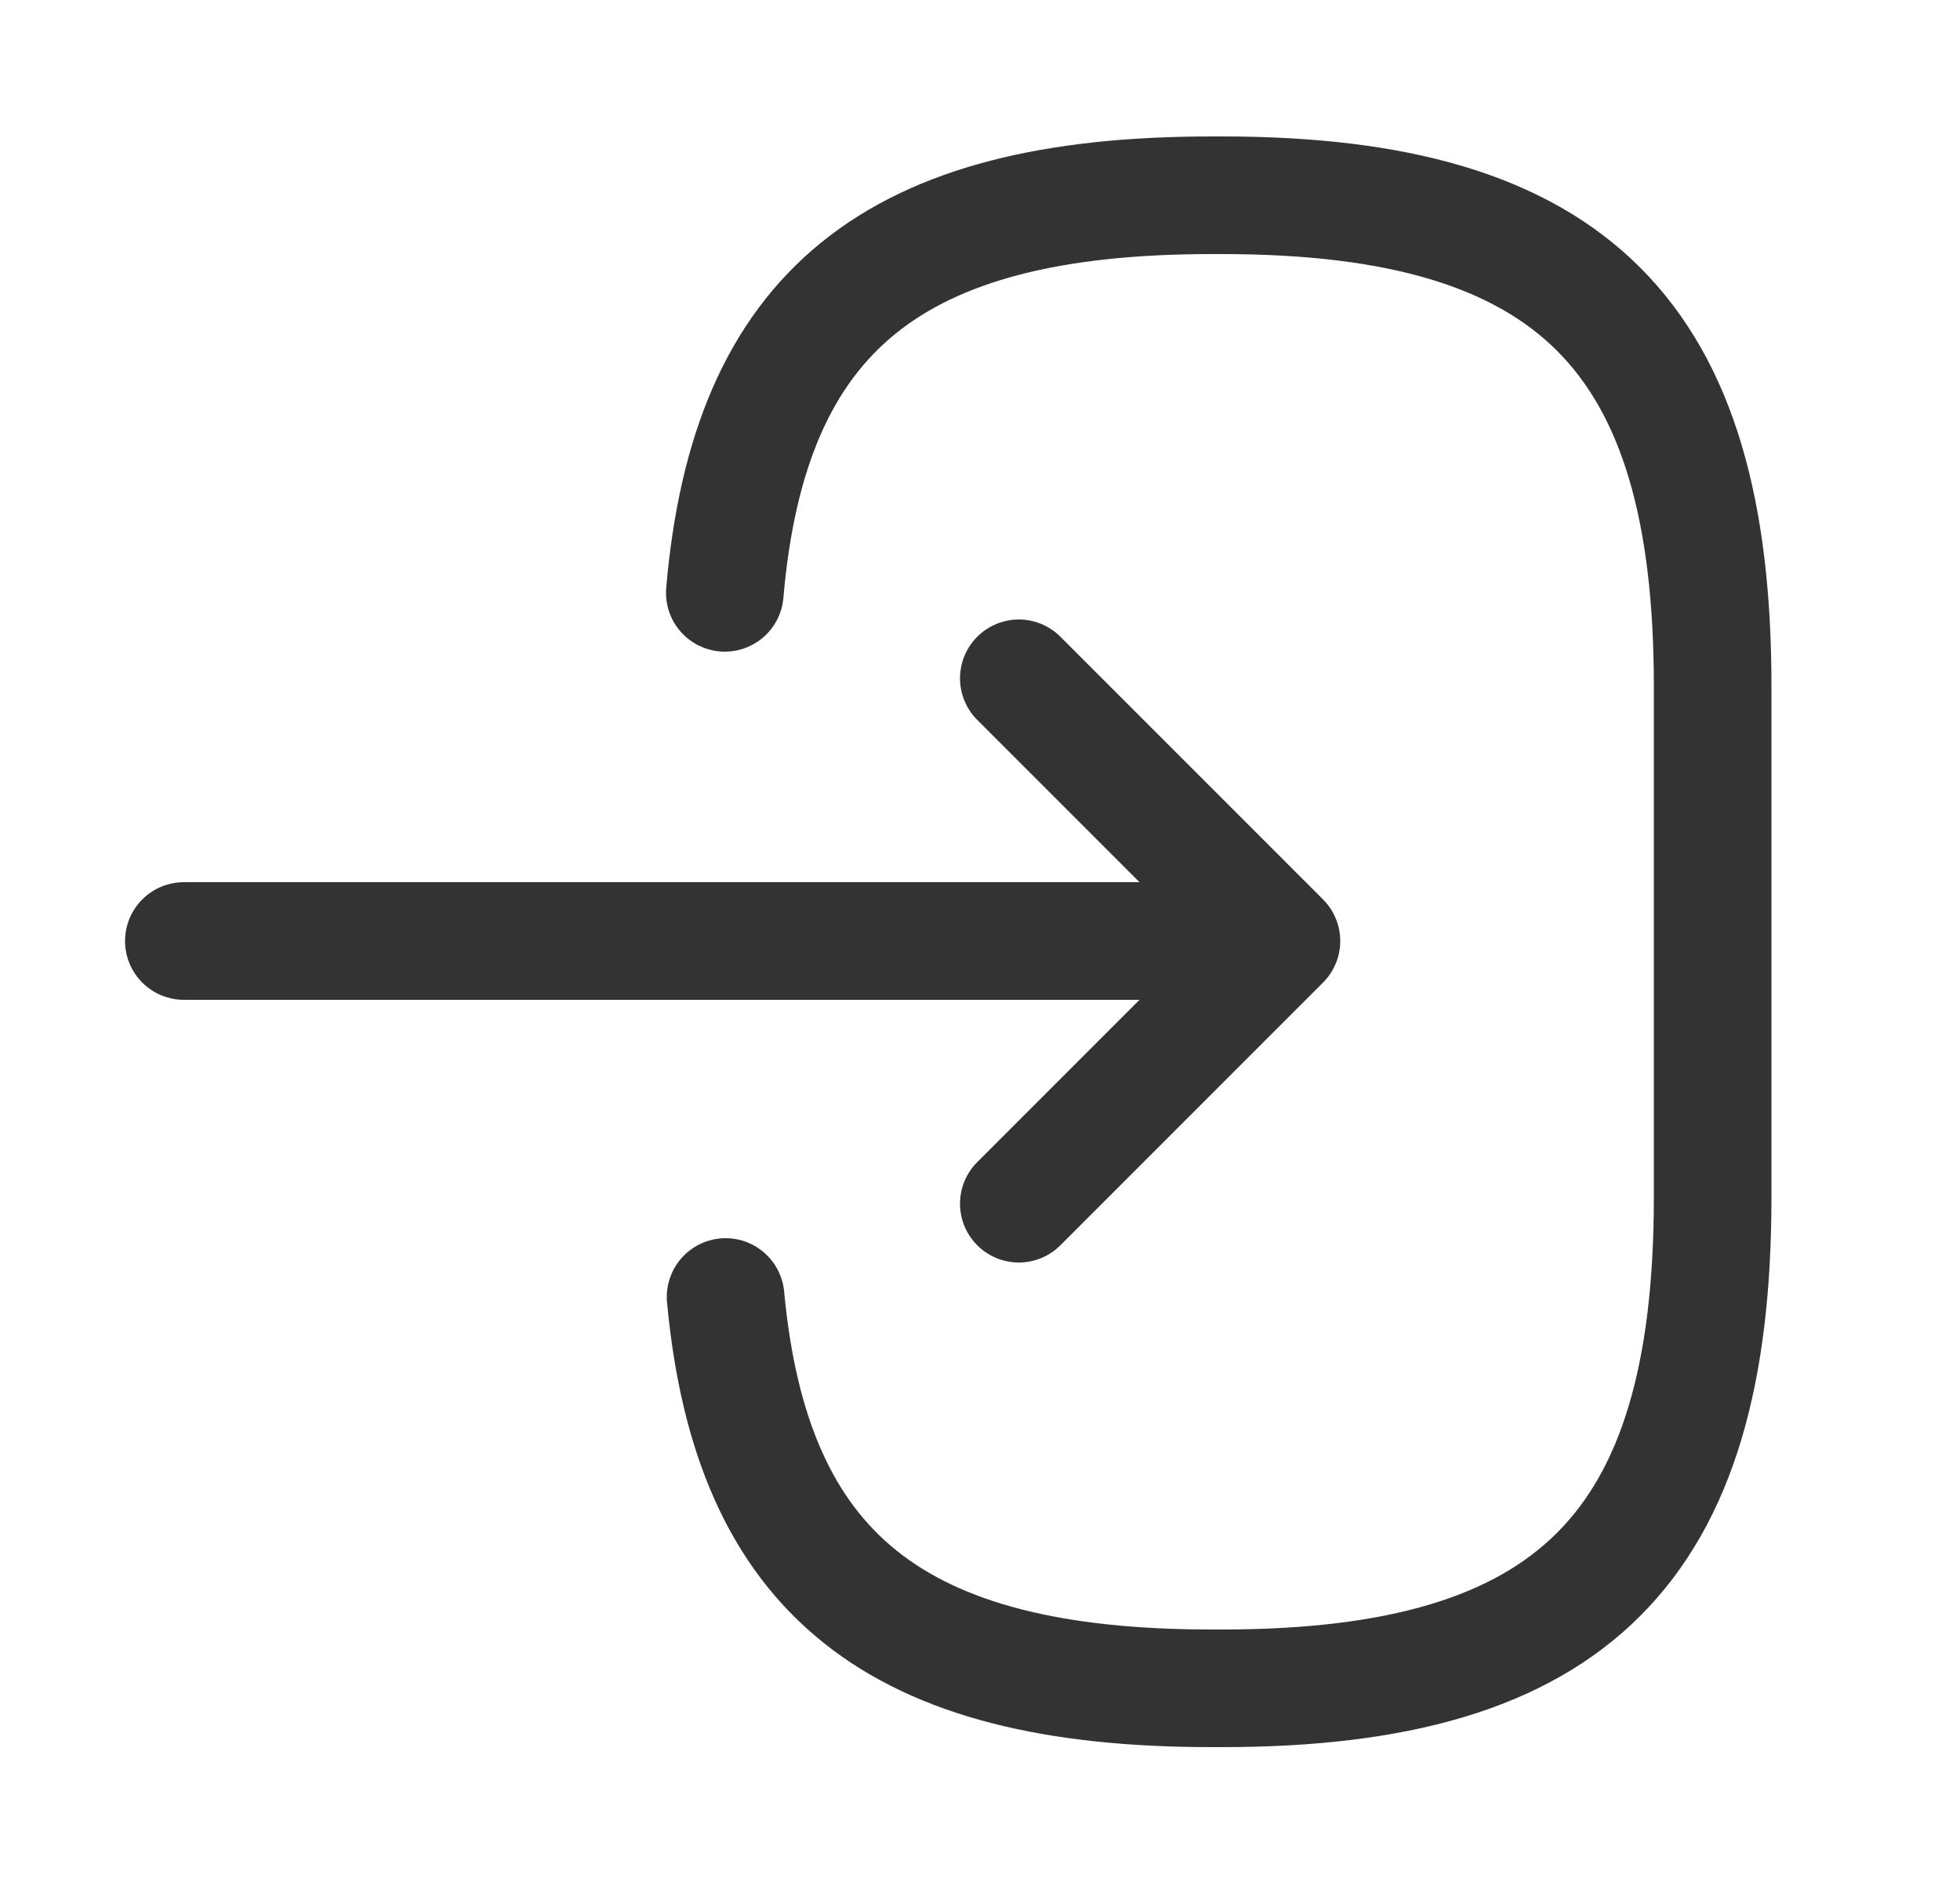
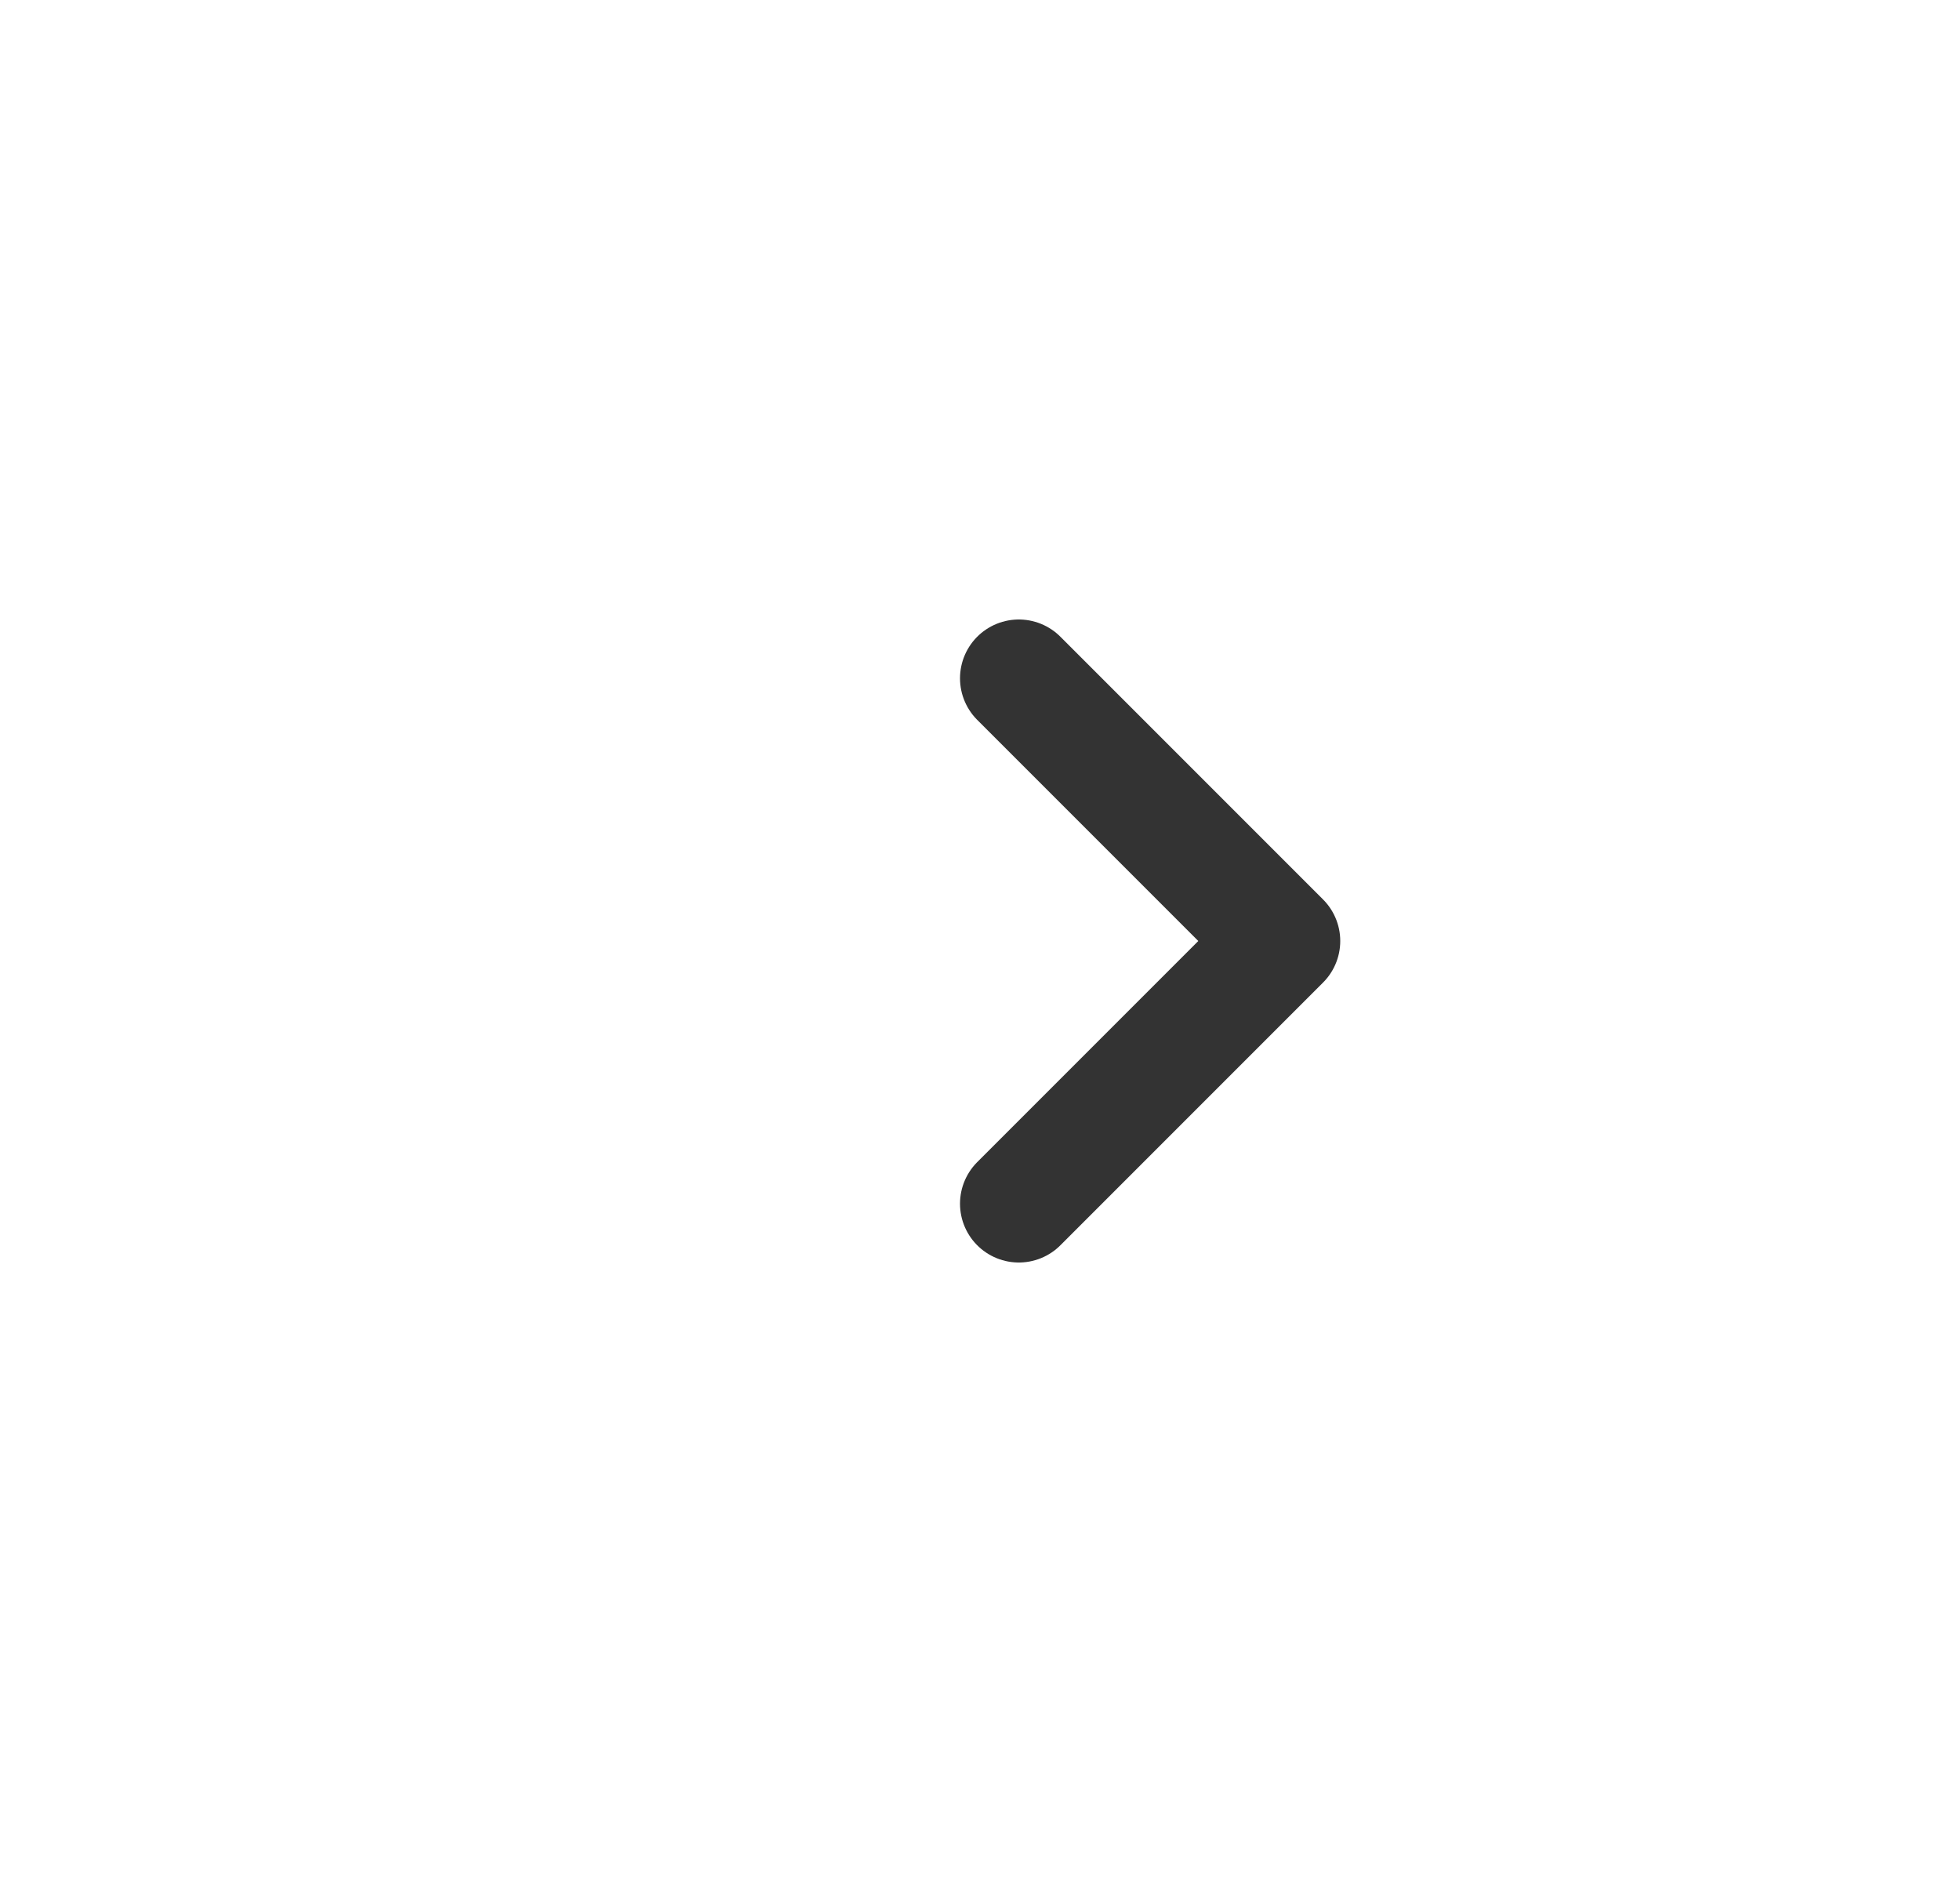
<svg xmlns="http://www.w3.org/2000/svg" width="25" height="24" viewBox="0 0 25 24" fill="none">
-   <path d="M9.245 7.56C9.555 3.96 11.405 2.49 15.455 2.49H15.585C20.055 2.49 21.845 4.28 21.845 8.75V15.27C21.845 19.74 20.055 21.53 15.585 21.53H15.455C11.435 21.53 9.585 20.08 9.255 16.54" stroke="#333333" stroke-width="1.5" stroke-linecap="round" stroke-linejoin="round" />
-   <path d="M2.345 12H15.225" stroke="#333333" stroke-width="1.5" stroke-linecap="round" stroke-linejoin="round" />
  <path d="M12.995 8.65L16.345 12L12.995 15.35" stroke="#333333" stroke-width="1.5" stroke-linecap="round" stroke-linejoin="round" />
</svg>